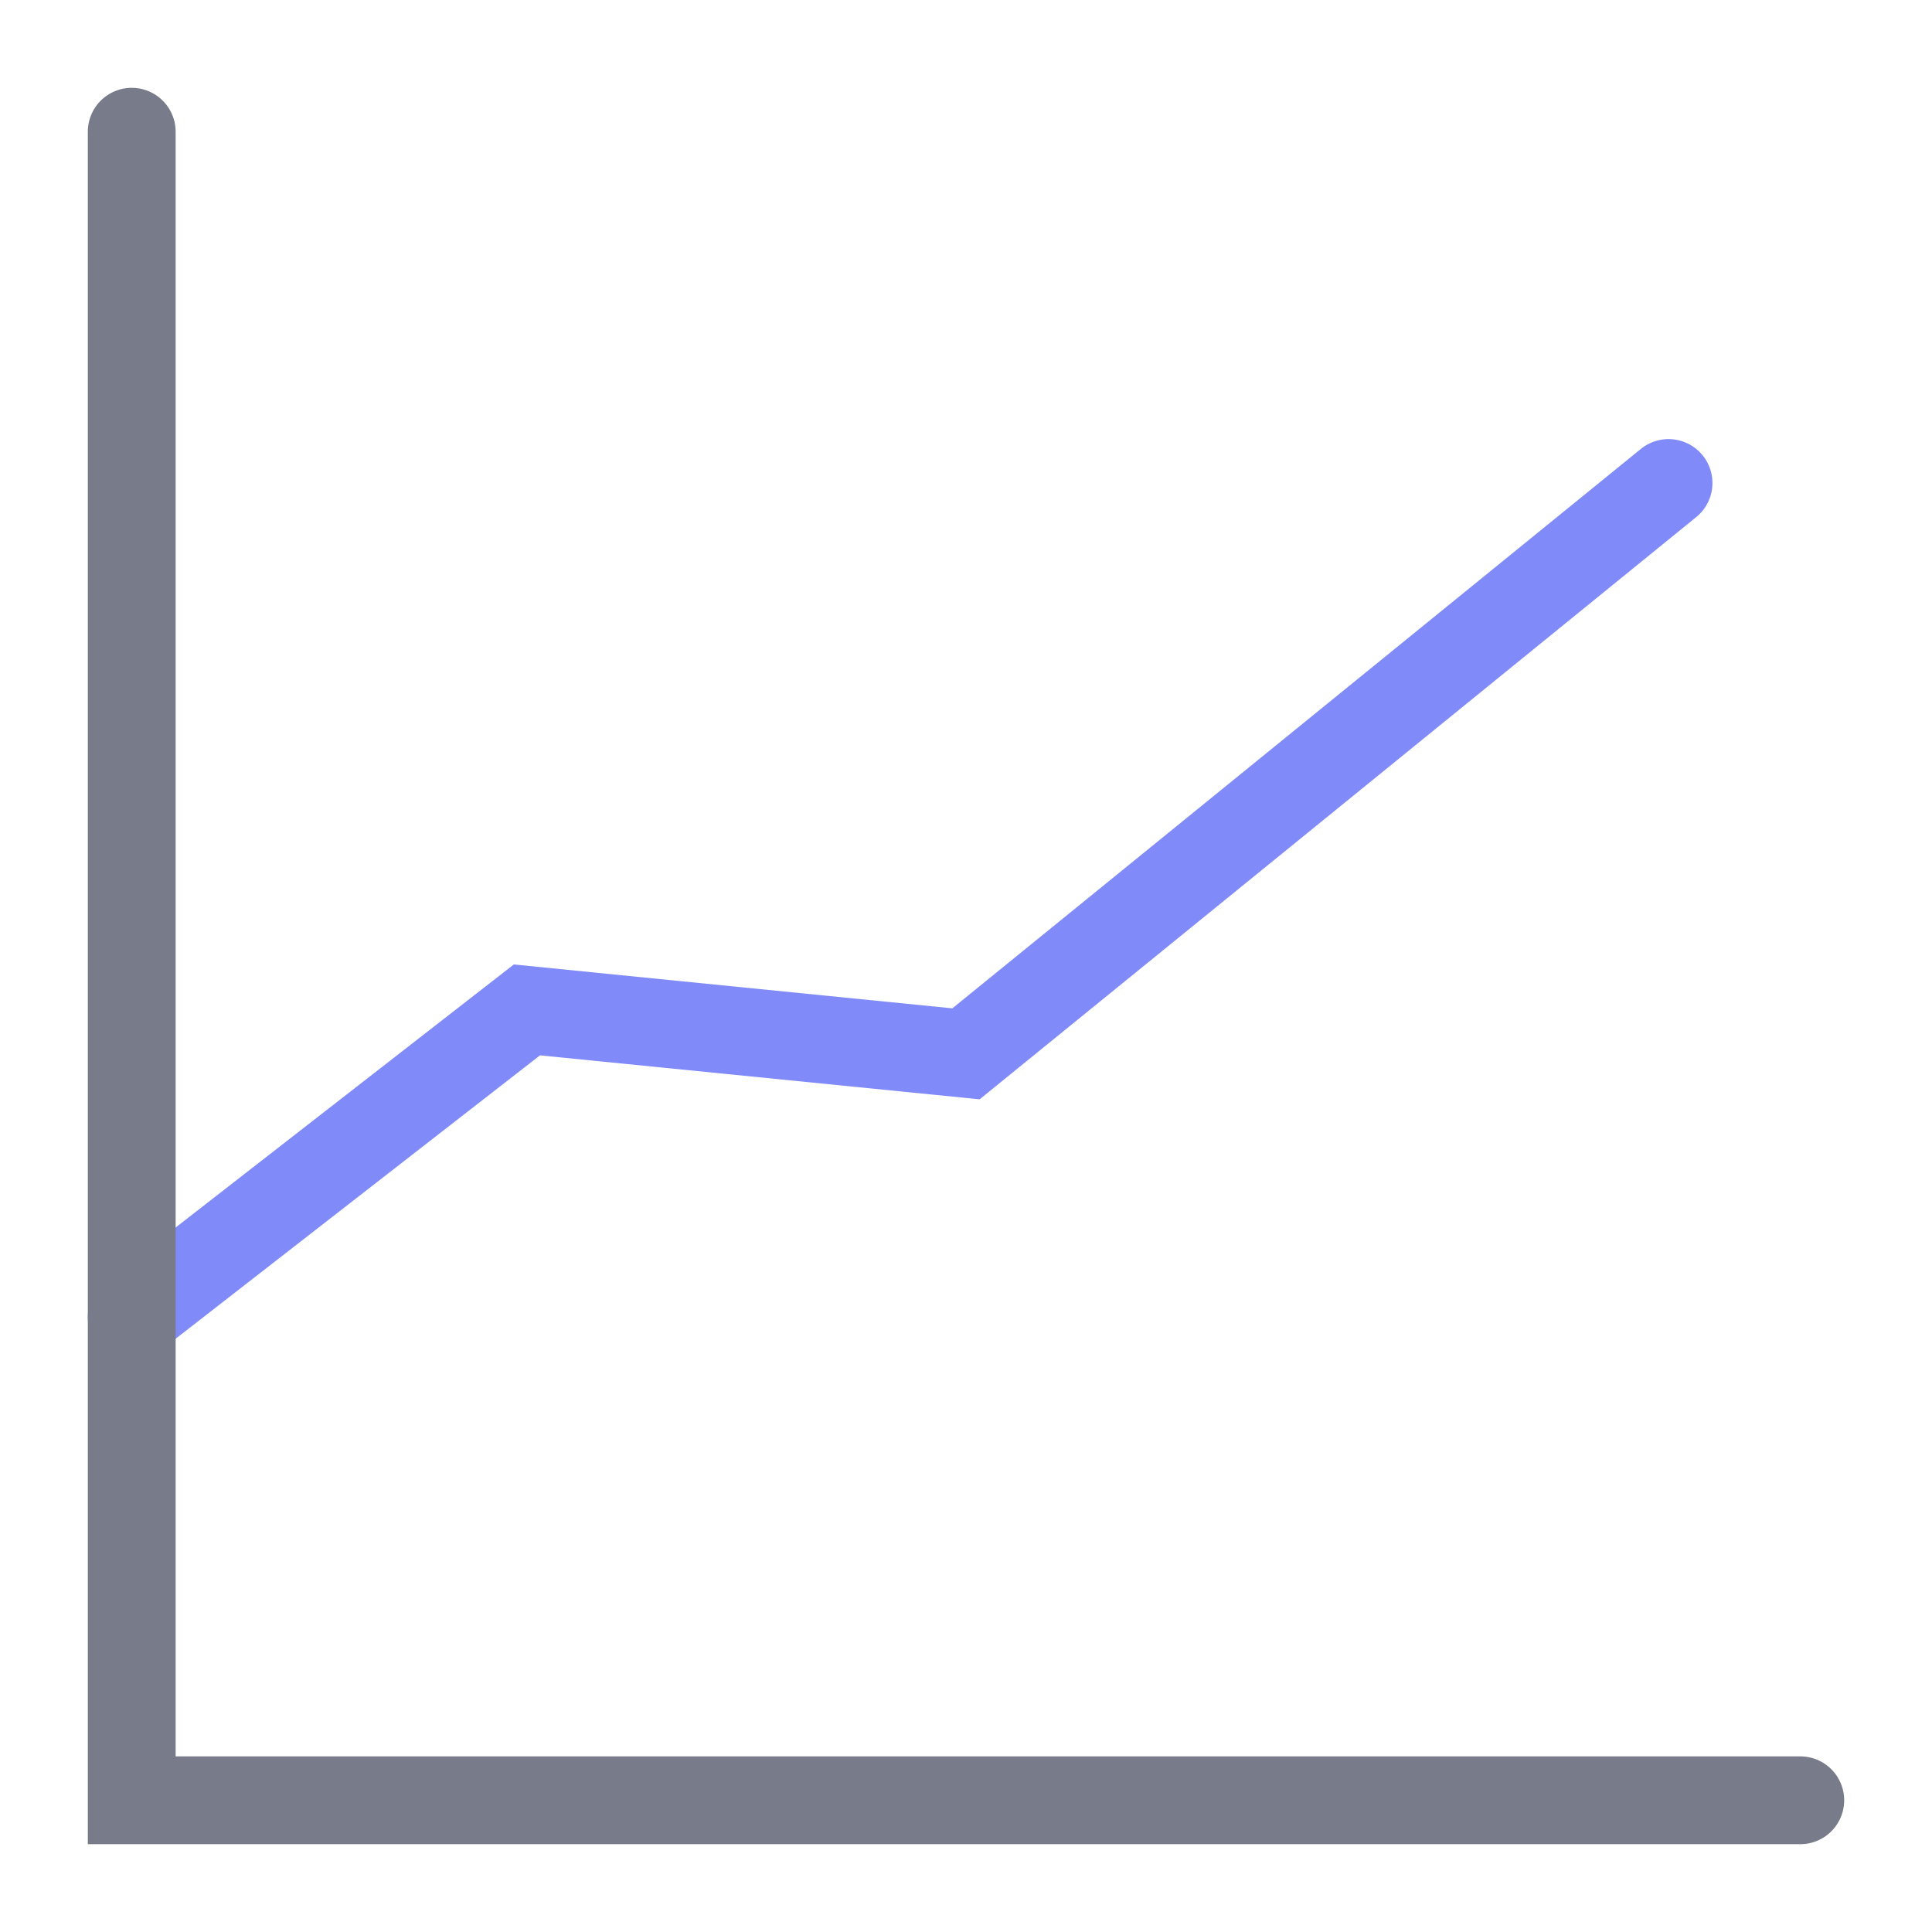
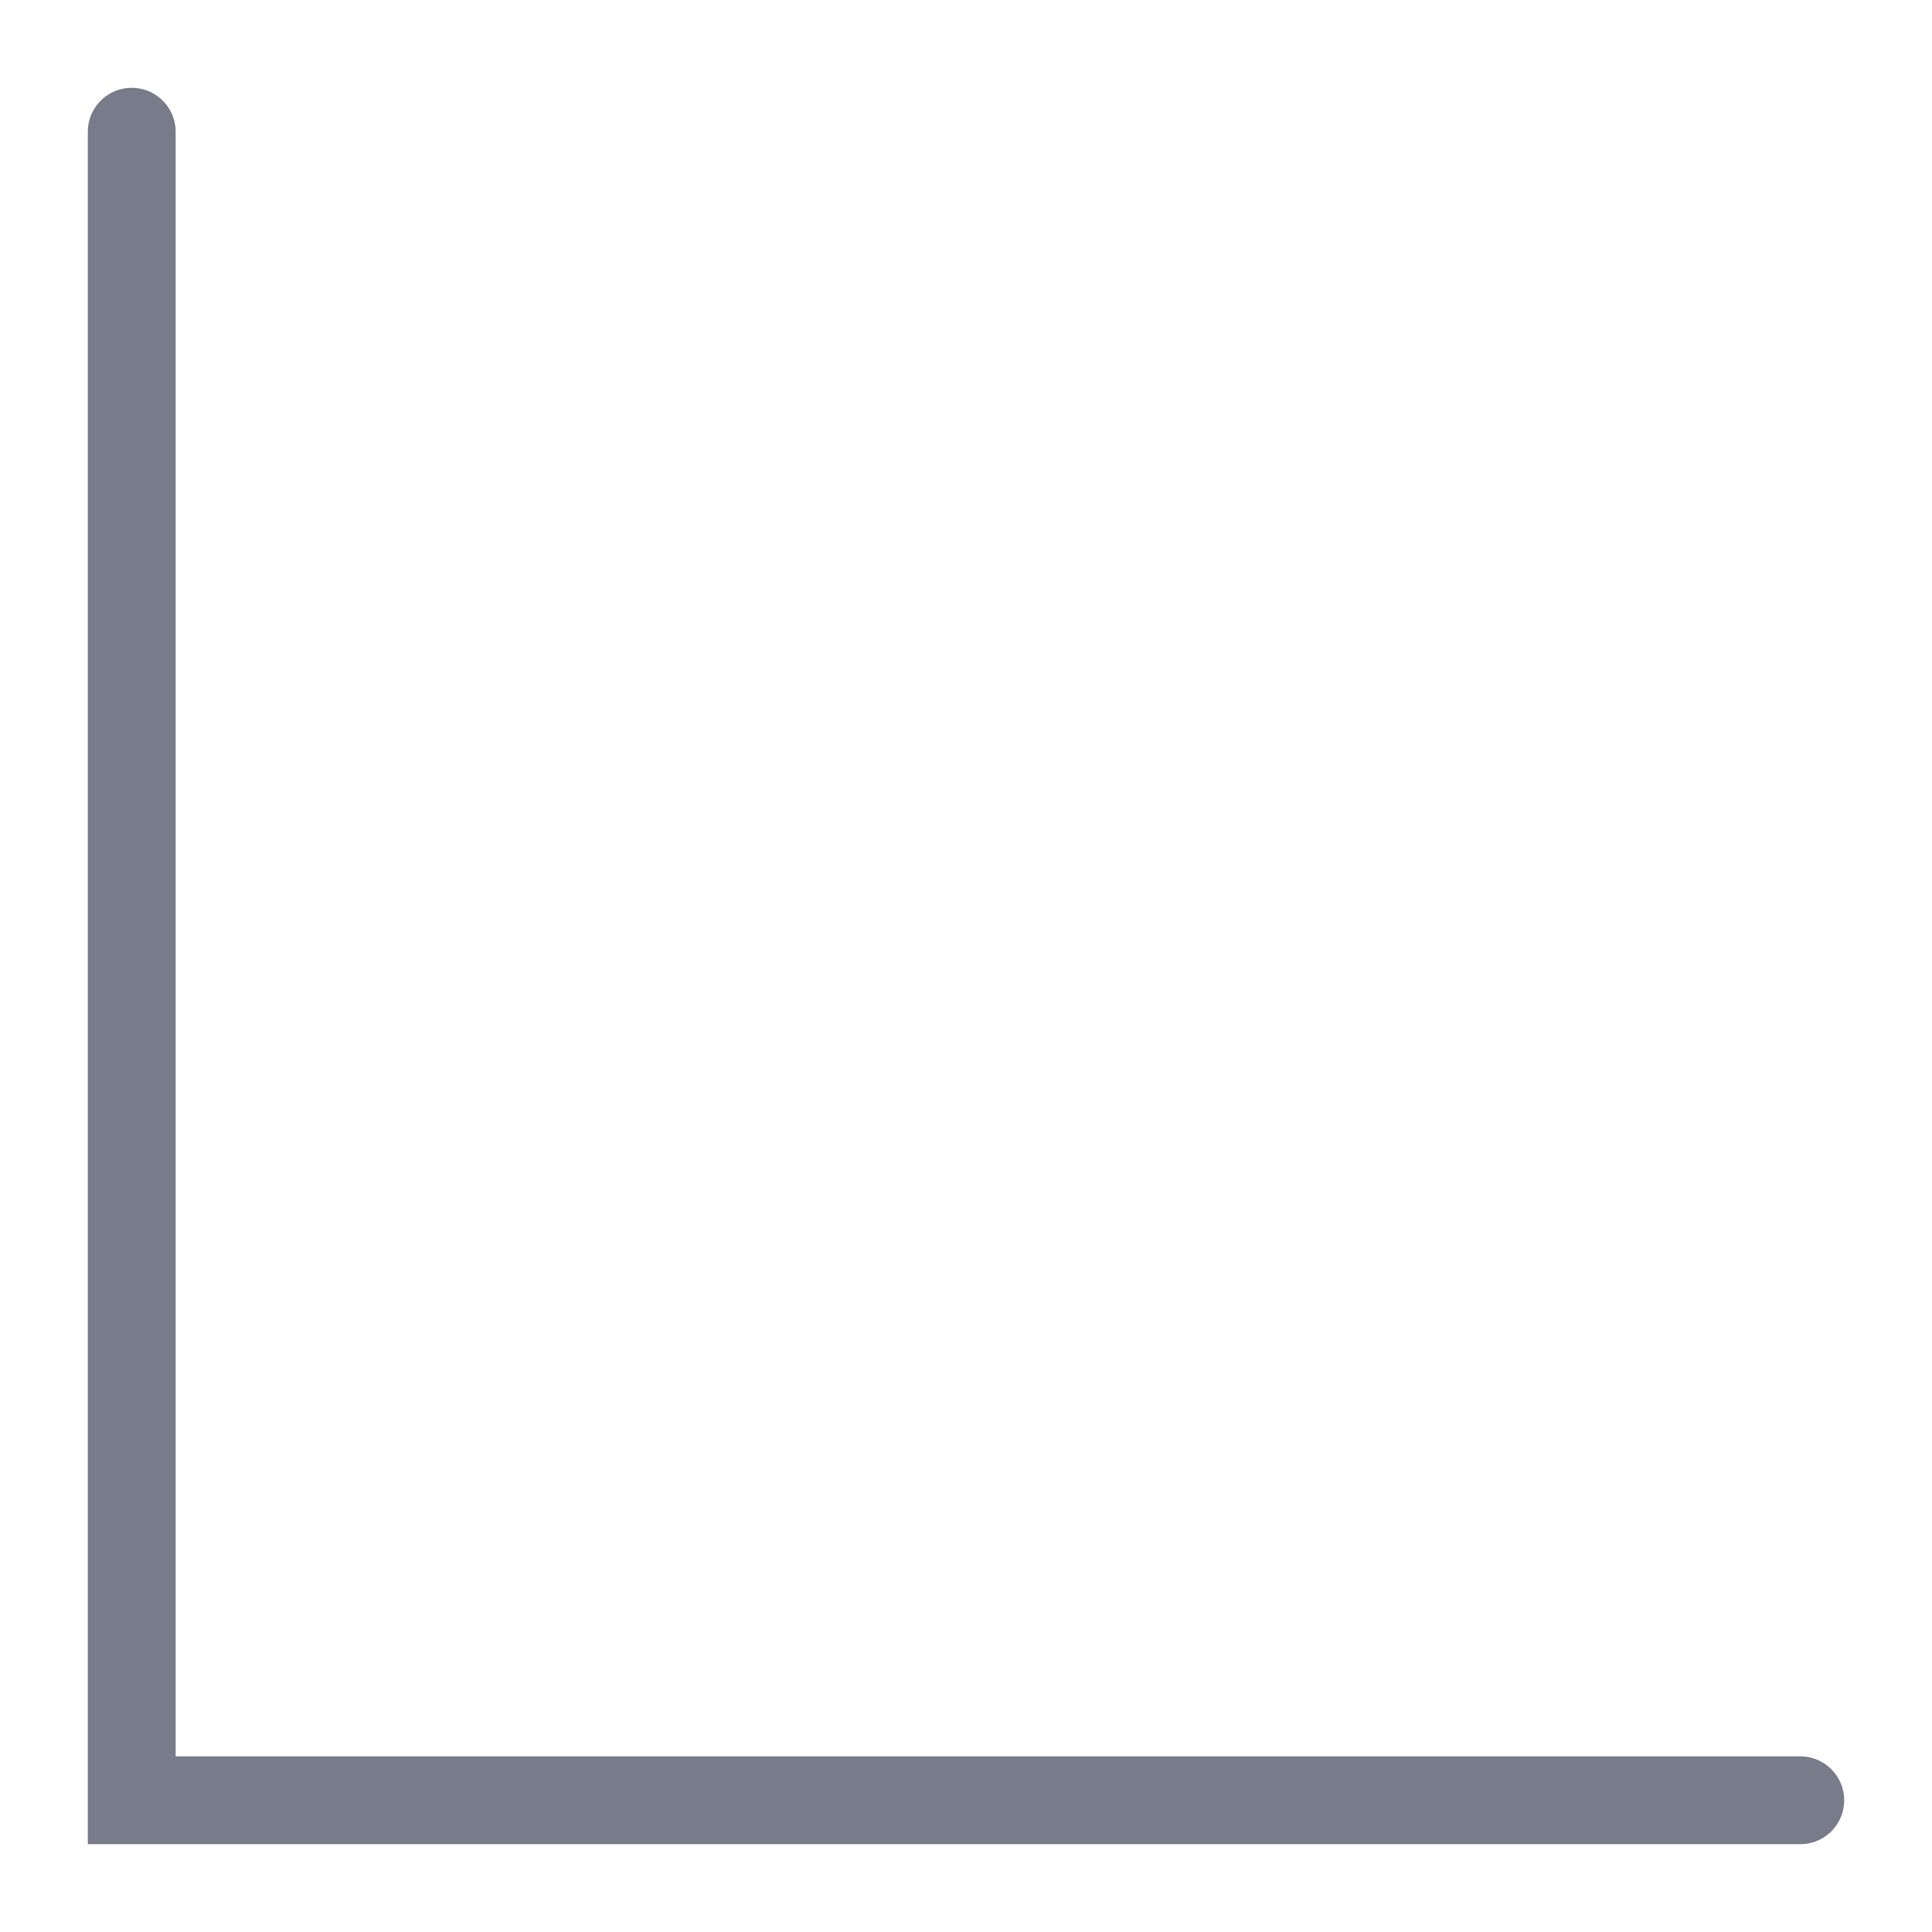
<svg xmlns="http://www.w3.org/2000/svg" width="44" height="44" viewBox="0 0 44 44" fill="none">
-   <path d="M3 30L12 23L22 24L38 11" stroke="#808BF9" stroke-width="2" stroke-linecap="round" />
  <path d="M3 3V41H41" stroke="#787B8A" stroke-width="2" stroke-linecap="round" />
</svg>